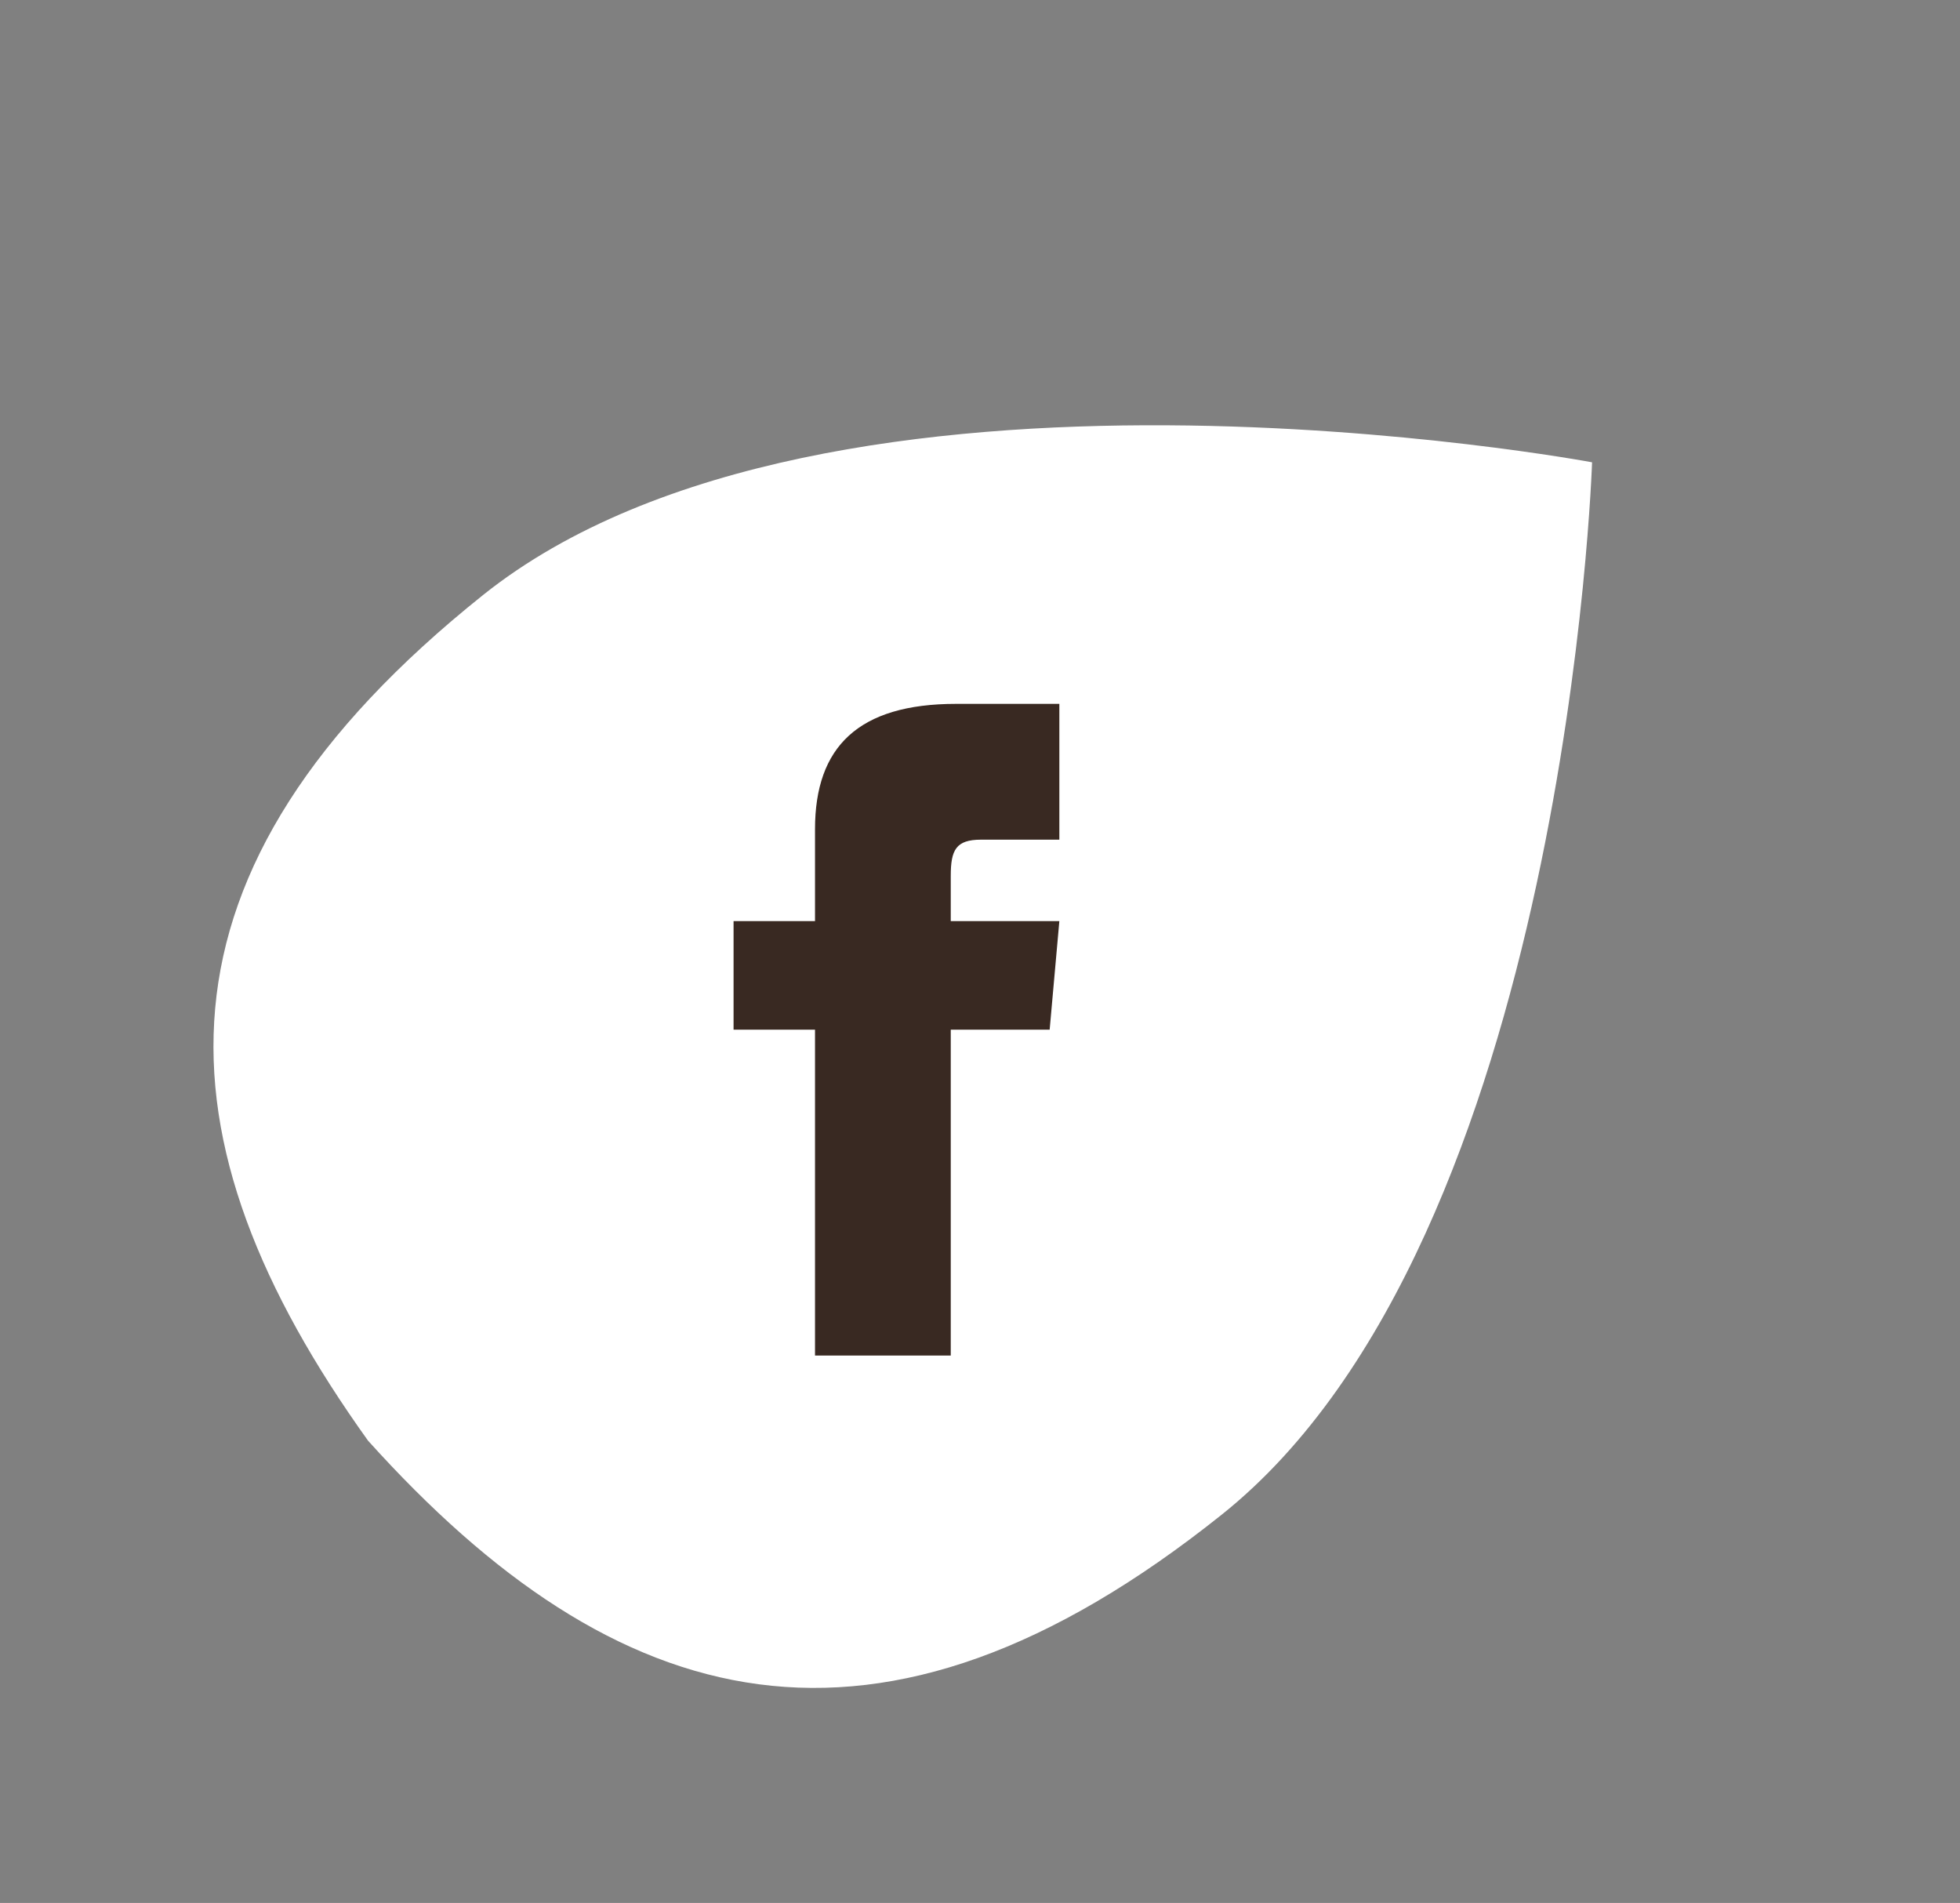
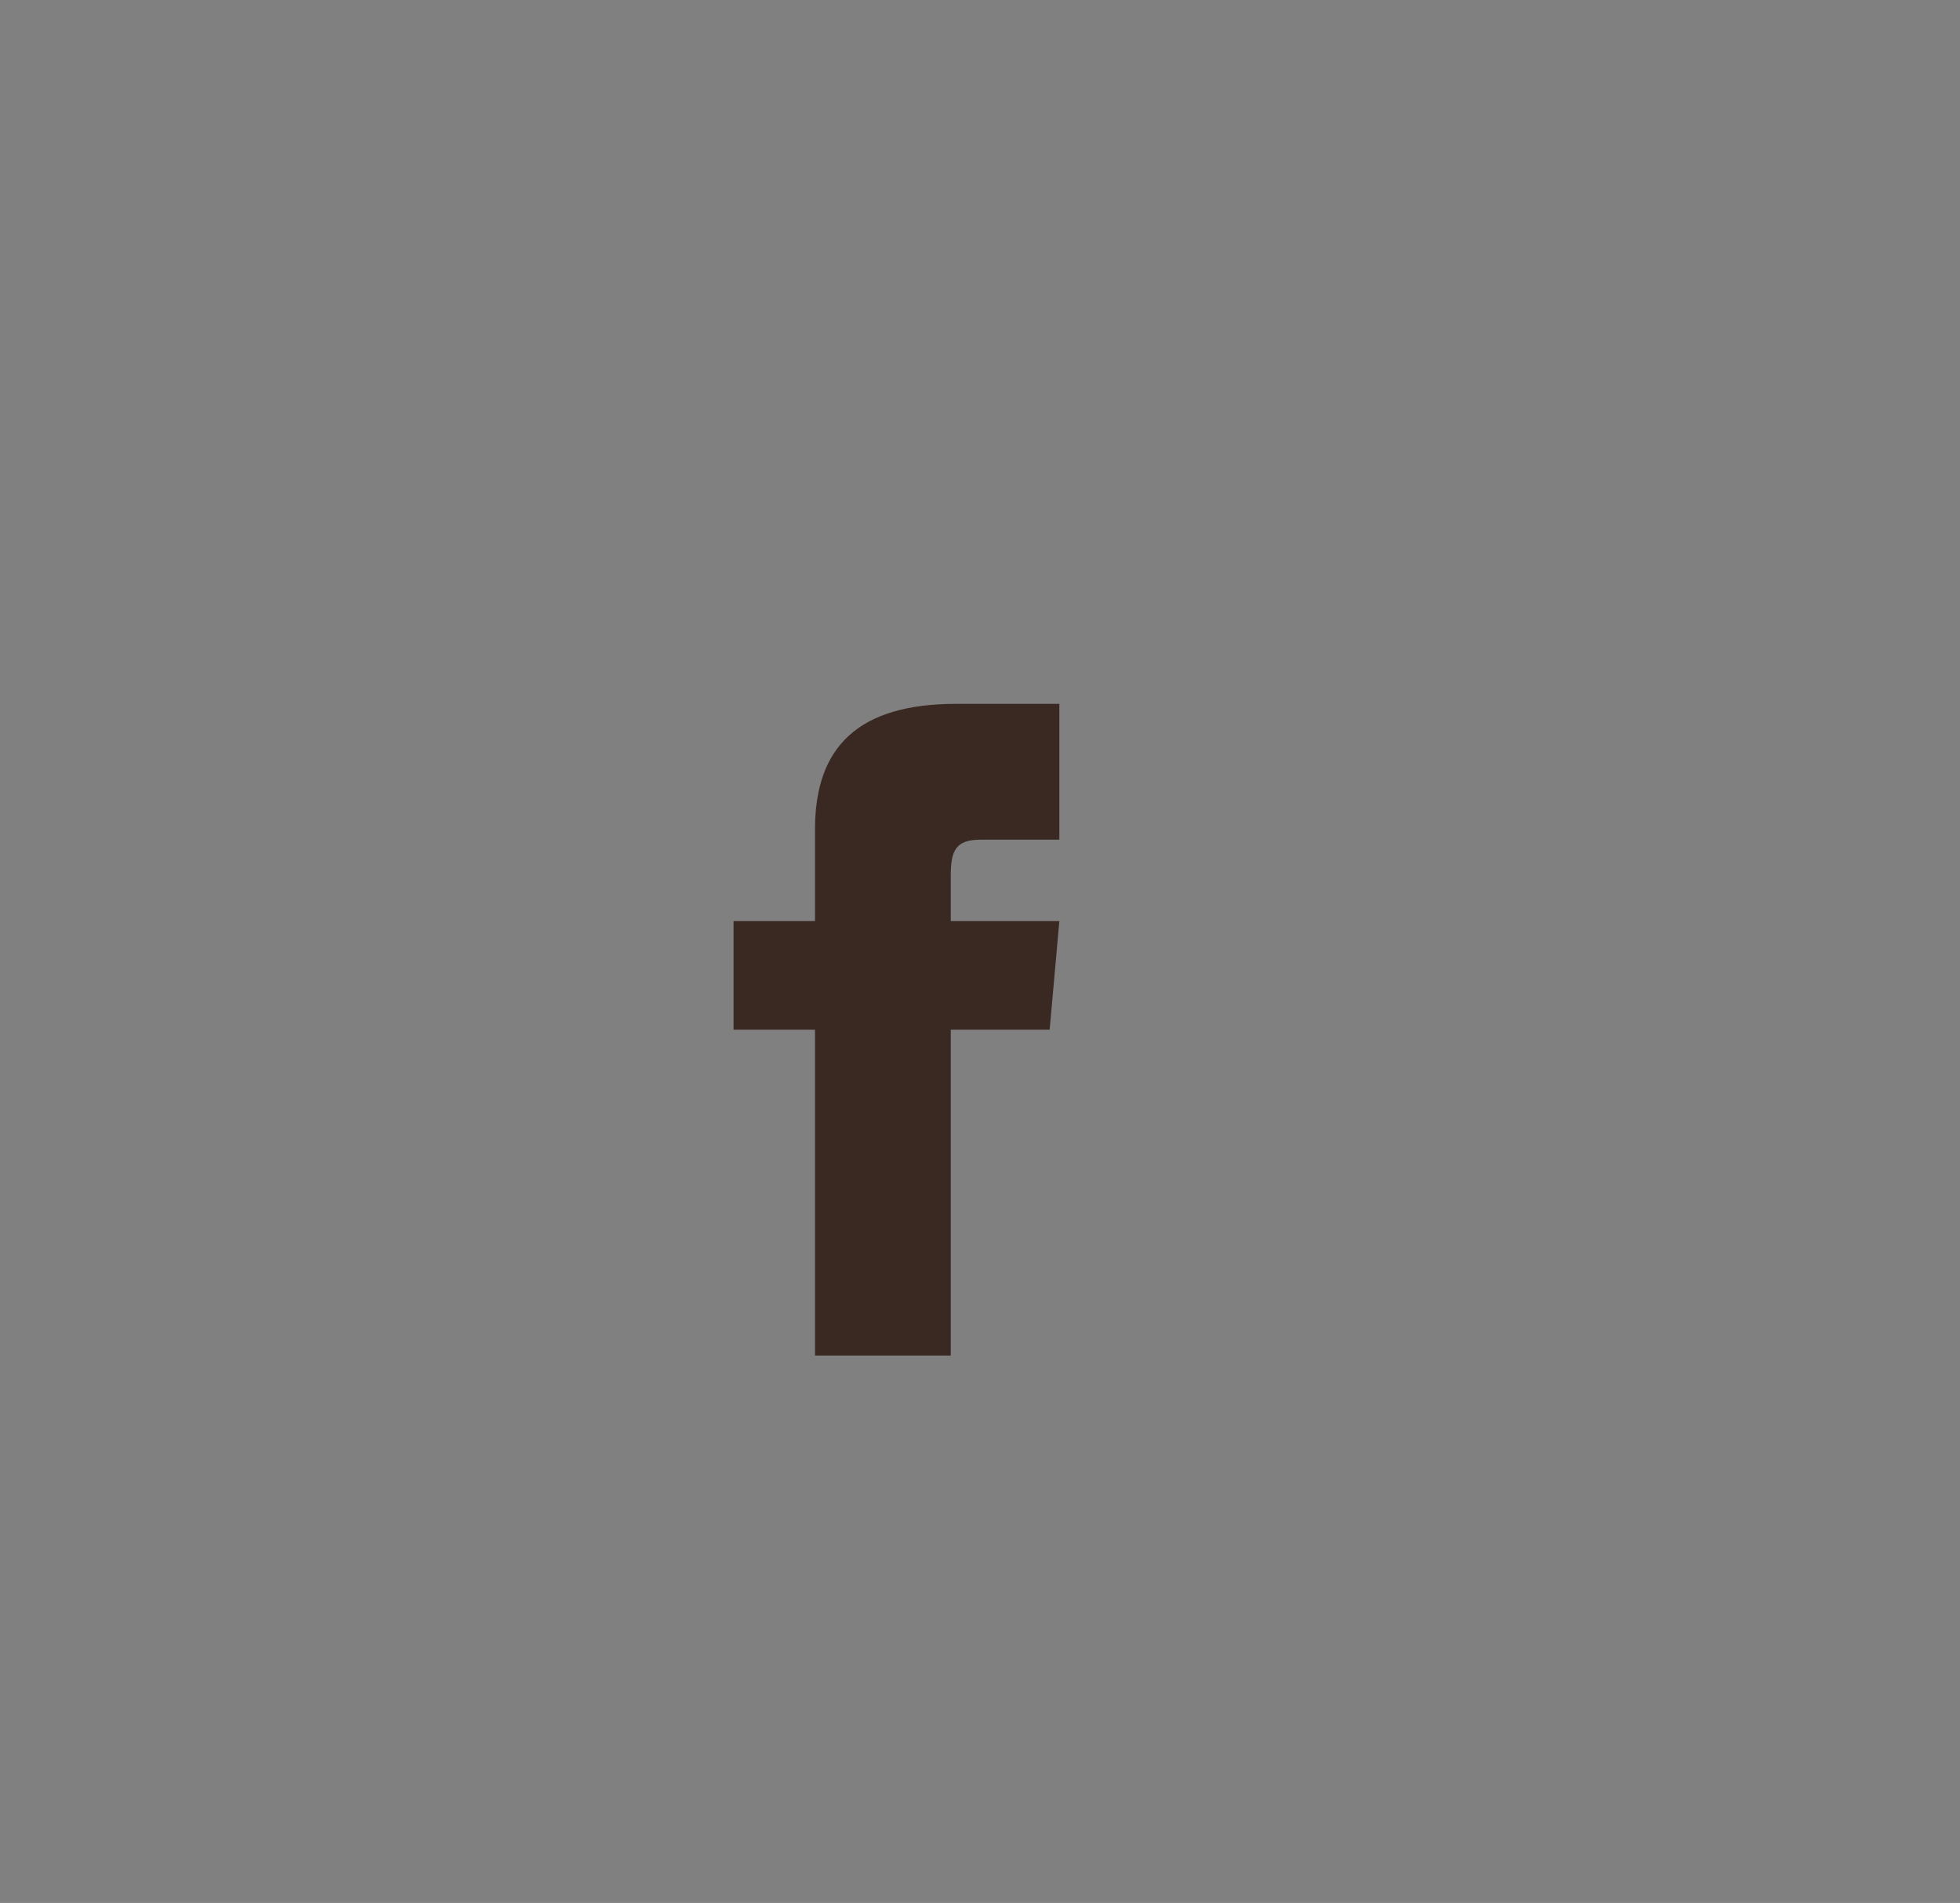
<svg xmlns="http://www.w3.org/2000/svg" width="50.536" height="49.059" viewBox="0 0 50.536 49.059">
  <rect x="0" y="0" width="50.536" height="49.059" fill="#808080" stroke="none" />
  <g id="Groupe_199" data-name="Groupe 199" transform="translate(-1702.835 -9.244)">
    <g id="Groupe_67" data-name="Groupe 67" transform="translate(1702.835 9.244)">
      <g id="Groupe_65" data-name="Groupe 65" transform="translate(0 0)">
-         <path id="Tracé_75" data-name="Tracé 75" d="M15.336,0S.074,12.992,0,24.376,5.532,39.837,15.076,40.4c9.549-.5,15.262-4.533,15.335-15.916S15.336,0,15.336,0Z" transform="translate(31.398 0) rotate(51)" fill="#fff" />
-       </g>
+         </g>
    </g>
    <g id="Groupe_61" data-name="Groupe 61" transform="translate(1721.749 27.39)">
      <path id="iconmonstr-facebook-1" d="M8.1,5.6H6V8.4H8.1v8.4h3.5V8.4h2.55L14.4,5.6H11.6V4.434c0-.669.134-.933.781-.933H14.4V0H11.736C9.218,0,8.1,1.108,8.1,3.231Z" transform="translate(-6 0)" fill="#392922" />
    </g>
  </g>
</svg>